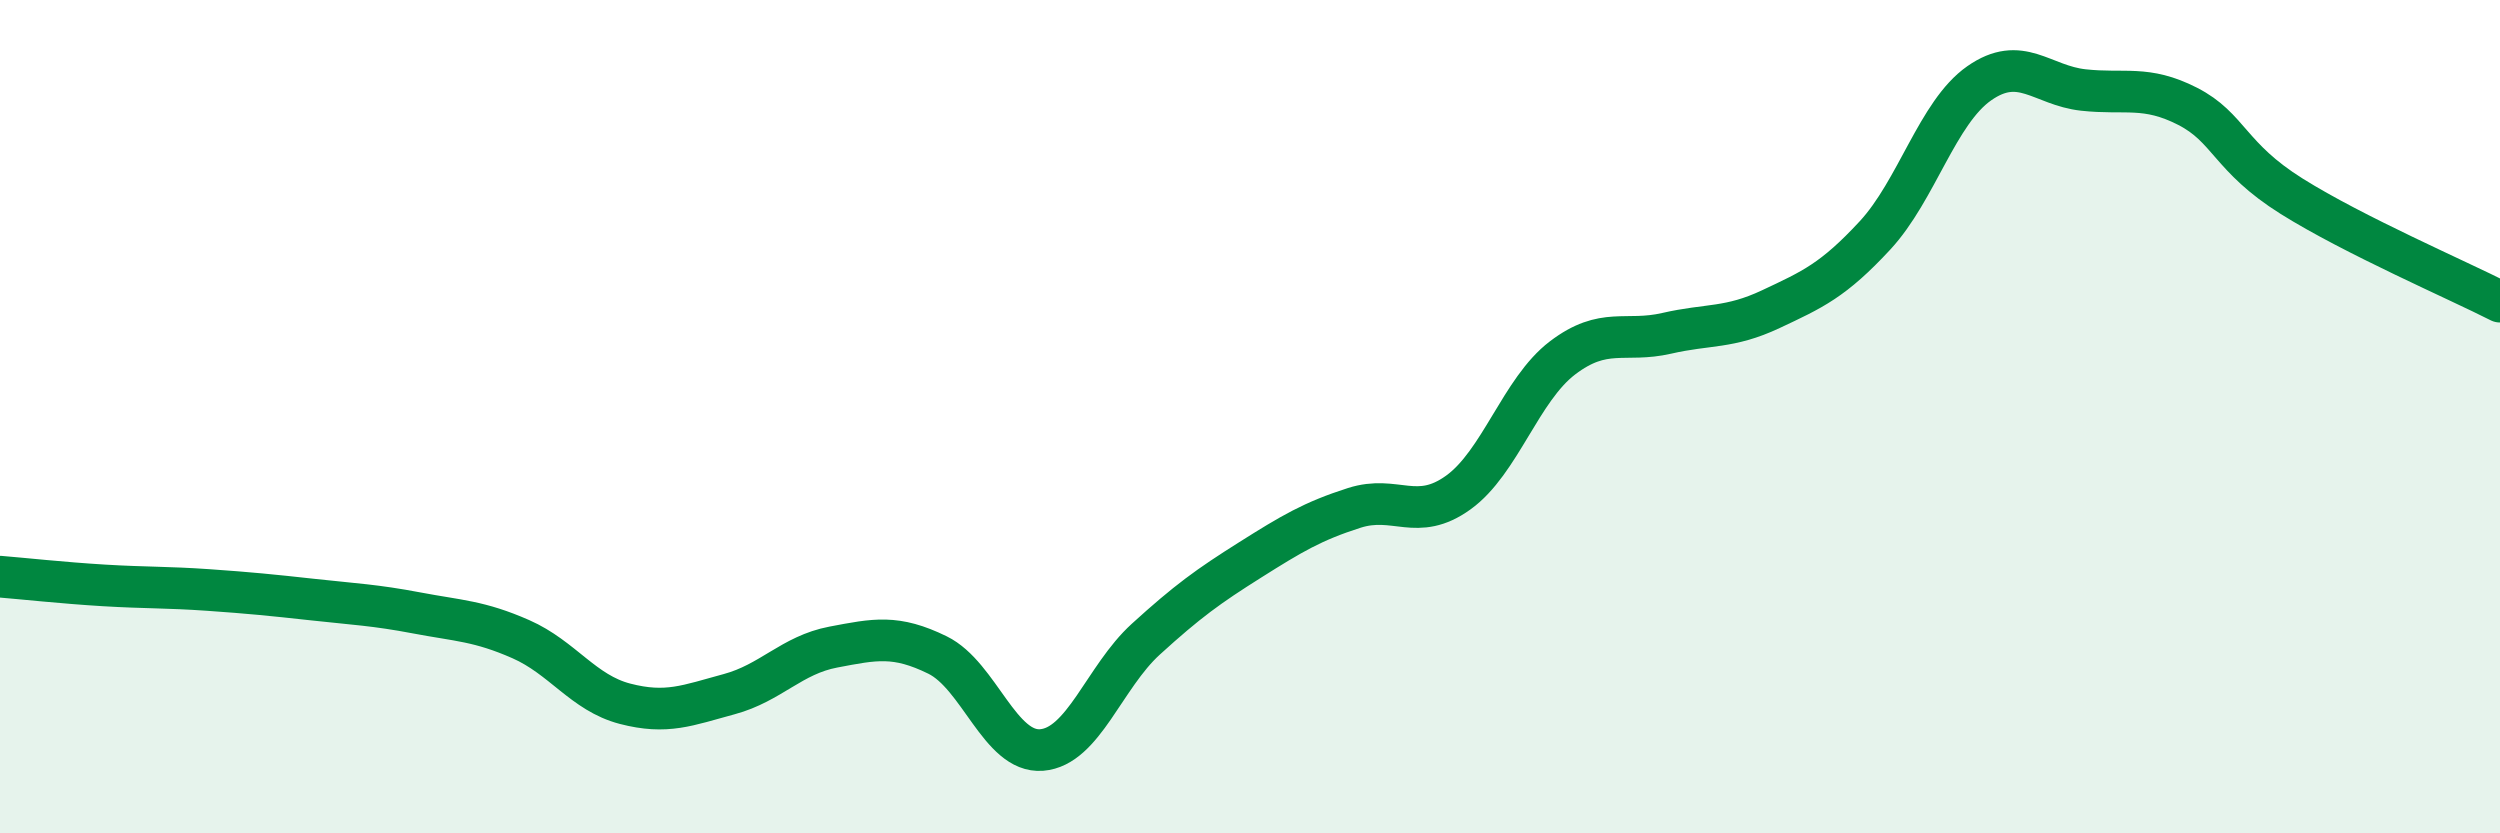
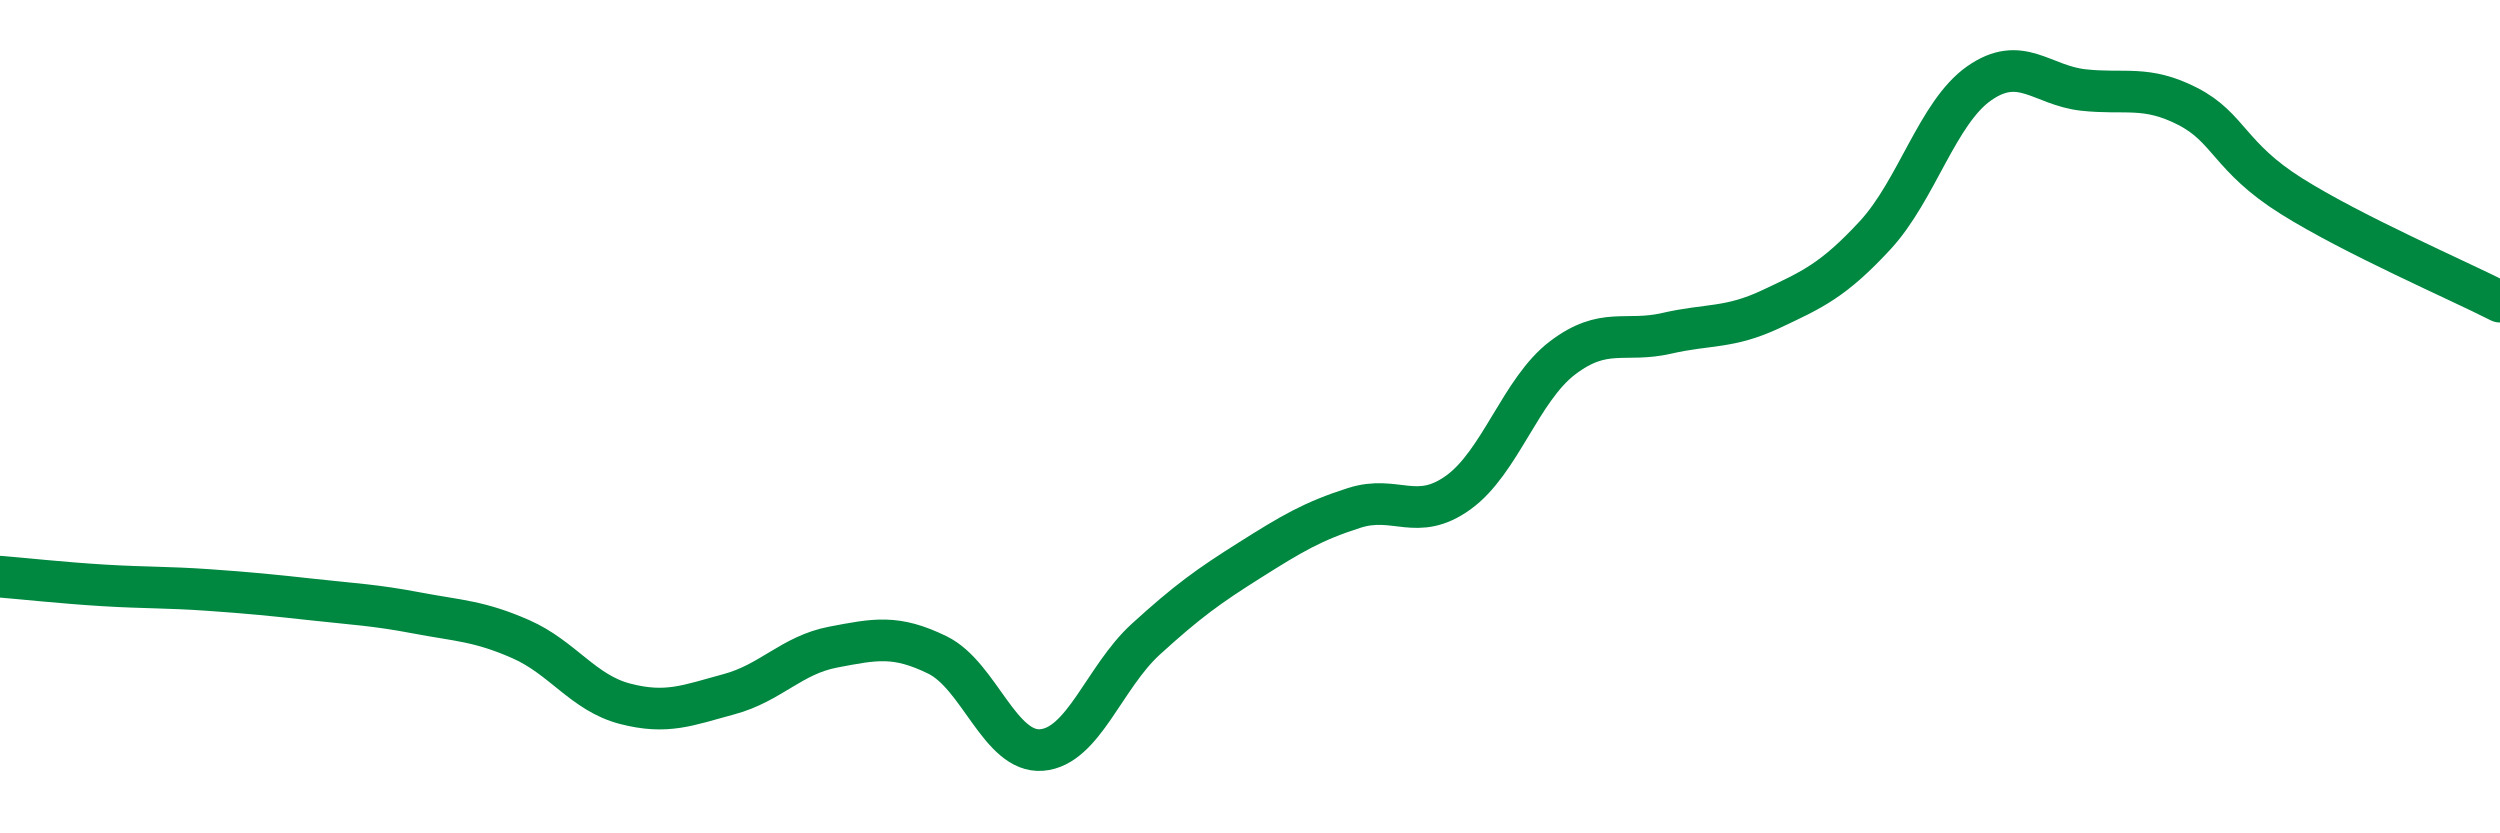
<svg xmlns="http://www.w3.org/2000/svg" width="60" height="20" viewBox="0 0 60 20">
-   <path d="M 0,13.84 C 0.5,13.88 1.5,13.99 2.5,14.05 C 3.5,14.11 4,14.09 5,14.16 C 6,14.23 6.5,14.28 7.5,14.39 C 8.5,14.5 9,14.52 10,14.71 C 11,14.9 11.5,14.9 12.5,15.34 C 13.5,15.78 14,16.63 15,16.89 C 16,17.15 16.5,16.93 17.5,16.66 C 18.5,16.39 19,15.72 20,15.53 C 21,15.34 21.5,15.23 22.5,15.72 C 23.5,16.21 24,18.08 25,18 C 26,17.92 26.5,16.25 27.5,15.34 C 28.5,14.43 29,14.07 30,13.44 C 31,12.81 31.5,12.51 32.5,12.19 C 33.5,11.87 34,12.54 35,11.82 C 36,11.1 36.5,9.35 37.5,8.59 C 38.5,7.83 39,8.23 40,8 C 41,7.77 41.5,7.89 42.5,7.42 C 43.5,6.95 44,6.73 45,5.65 C 46,4.57 46.5,2.7 47.5,2 C 48.5,1.3 49,2.05 50,2.16 C 51,2.27 51.5,2.04 52.5,2.55 C 53.5,3.06 53.5,3.77 55,4.71 C 56.5,5.65 59,6.73 60,7.24L60 20L0 20Z" fill="#008740" opacity="0.1" stroke-linecap="round" stroke-linejoin="round" />
  <path d="M 0,13.84 C 0.5,13.88 1.5,13.99 2.5,14.05 C 3.5,14.11 4,14.09 5,14.16 C 6,14.23 6.5,14.28 7.5,14.39 C 8.5,14.5 9,14.52 10,14.71 C 11,14.9 11.5,14.9 12.5,15.34 C 13.5,15.78 14,16.63 15,16.89 C 16,17.15 16.5,16.93 17.5,16.66 C 18.5,16.39 19,15.72 20,15.53 C 21,15.34 21.5,15.23 22.5,15.72 C 23.5,16.21 24,18.08 25,18 C 26,17.92 26.5,16.25 27.5,15.34 C 28.5,14.43 29,14.07 30,13.44 C 31,12.81 31.5,12.51 32.5,12.19 C 33.5,11.87 34,12.54 35,11.82 C 36,11.1 36.5,9.35 37.5,8.59 C 38.5,7.83 39,8.23 40,8 C 41,7.77 41.5,7.89 42.5,7.42 C 43.5,6.95 44,6.73 45,5.65 C 46,4.57 46.5,2.7 47.5,2 C 48.5,1.3 49,2.05 50,2.16 C 51,2.27 51.5,2.04 52.5,2.55 C 53.5,3.06 53.5,3.77 55,4.71 C 56.5,5.65 59,6.73 60,7.24" stroke="#008740" stroke-width="1" fill="none" stroke-linecap="round" stroke-linejoin="round" />
</svg>